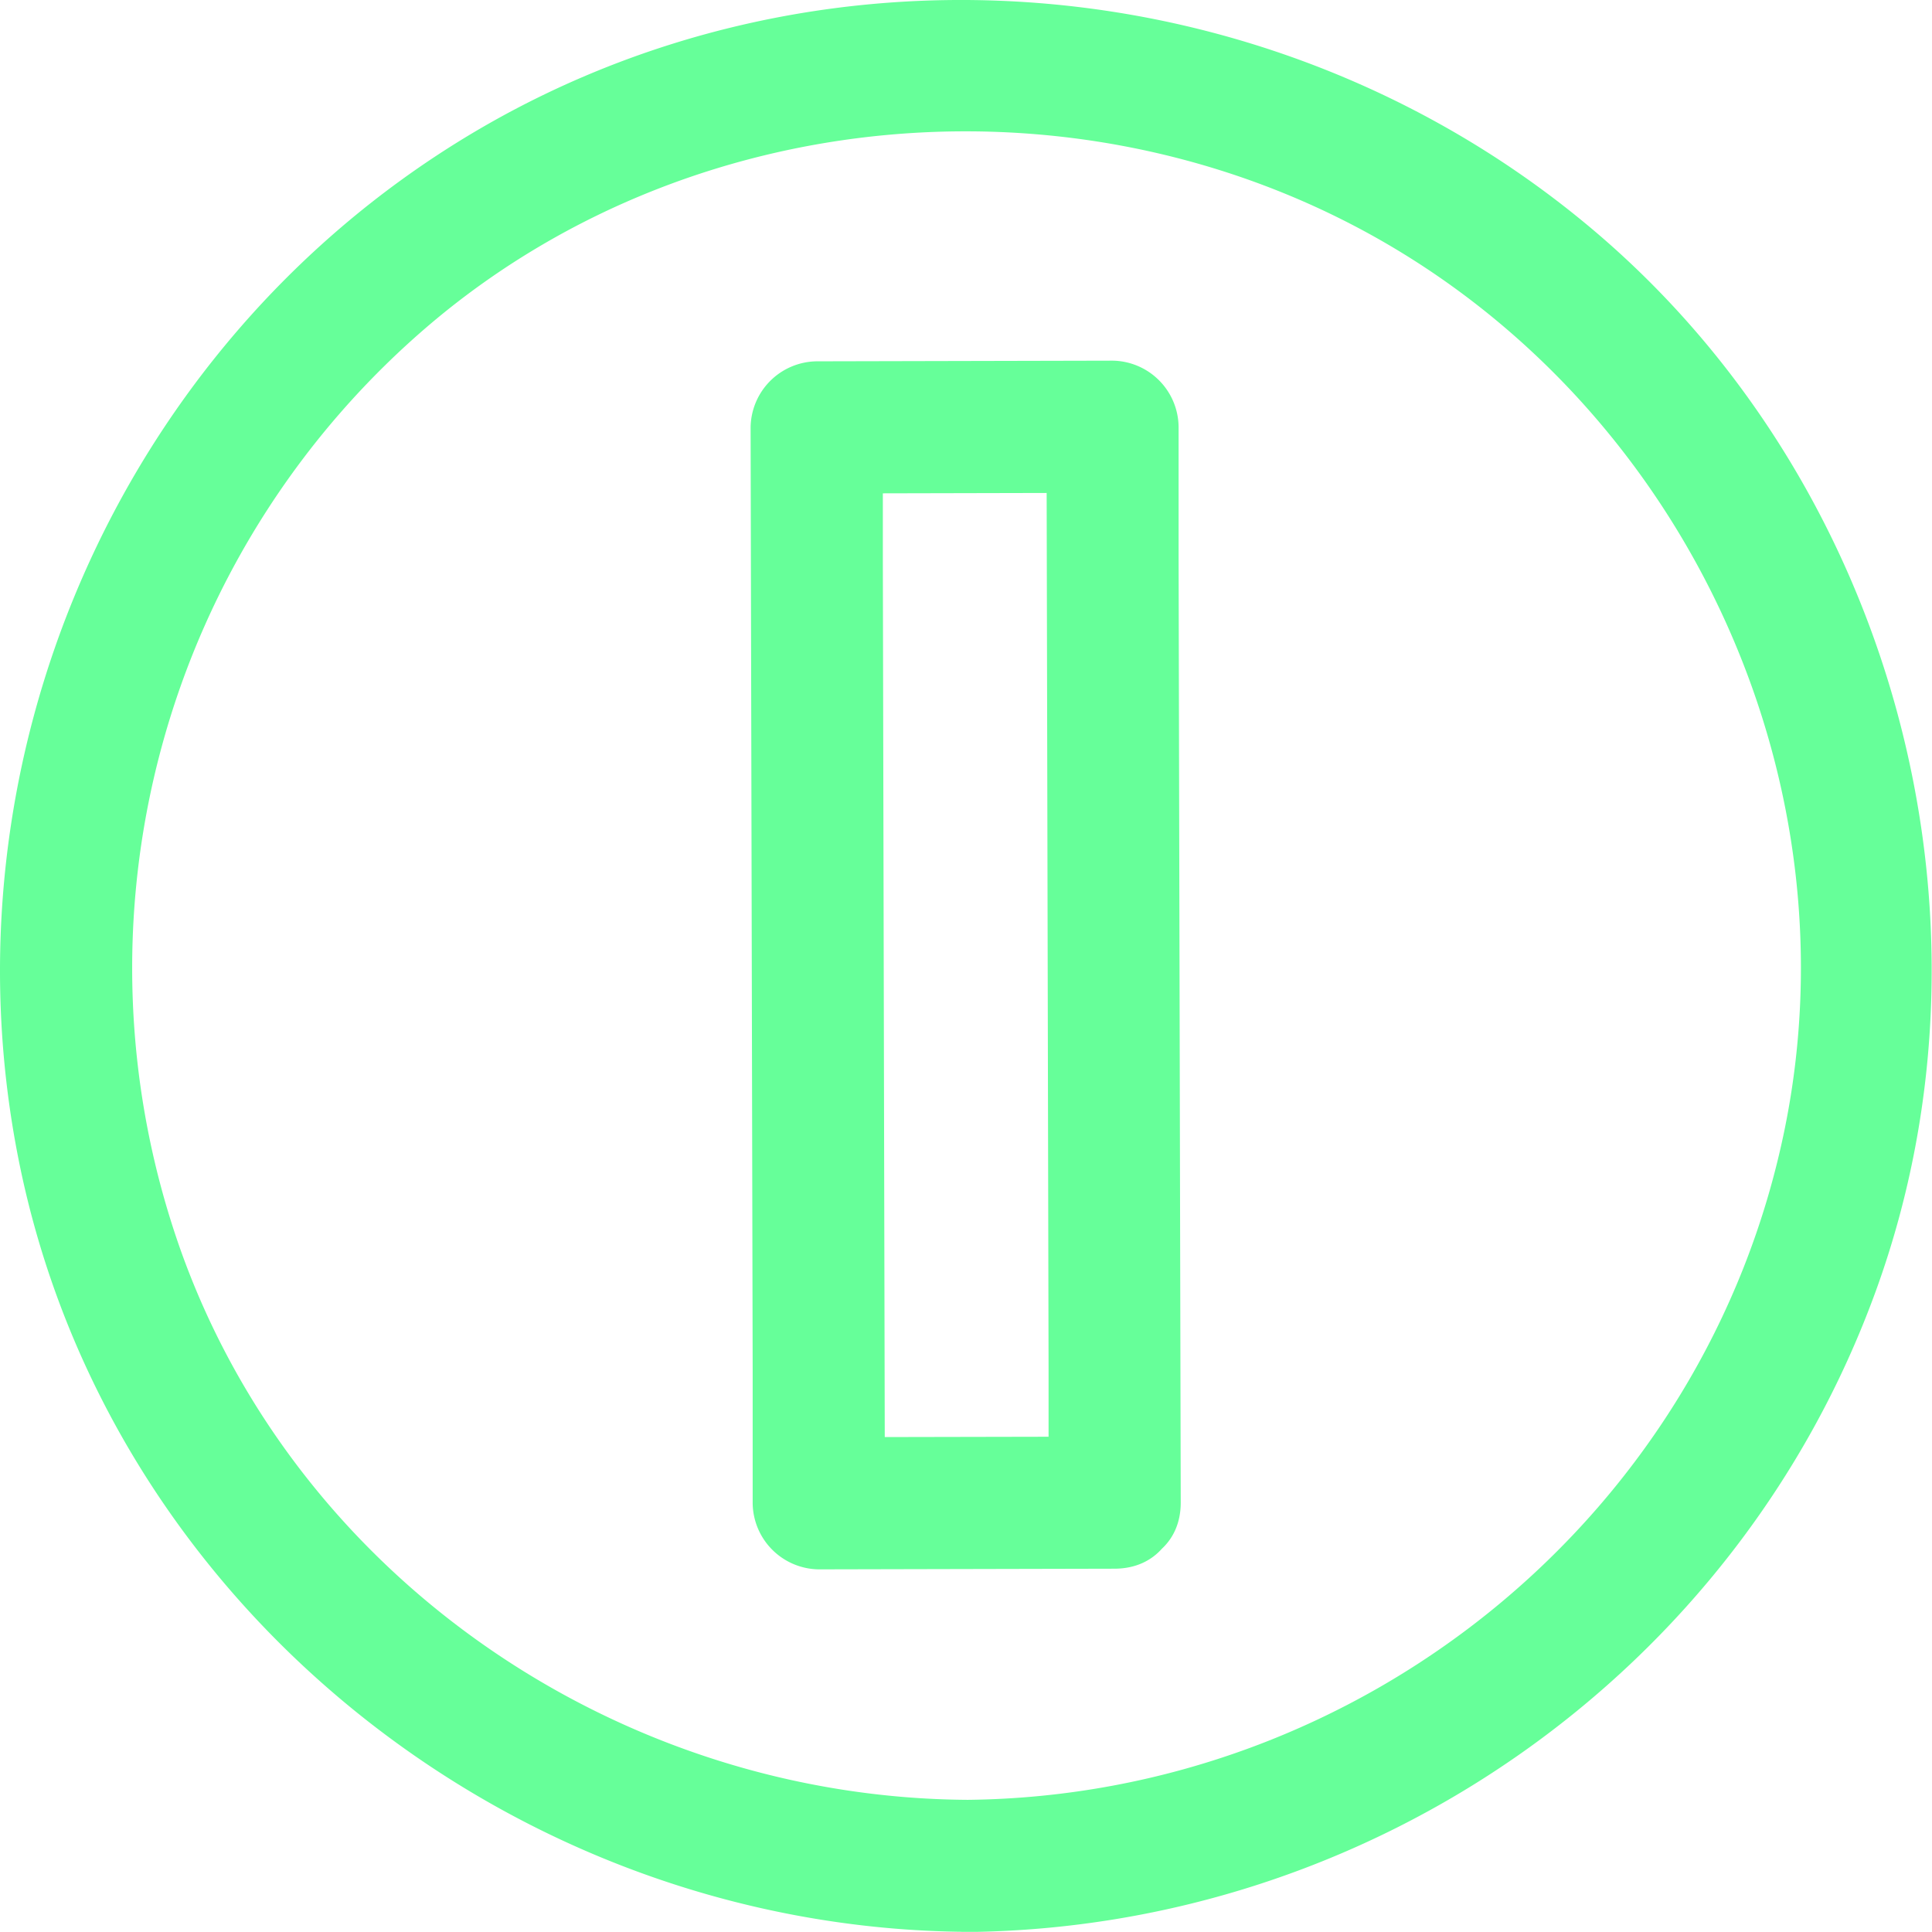
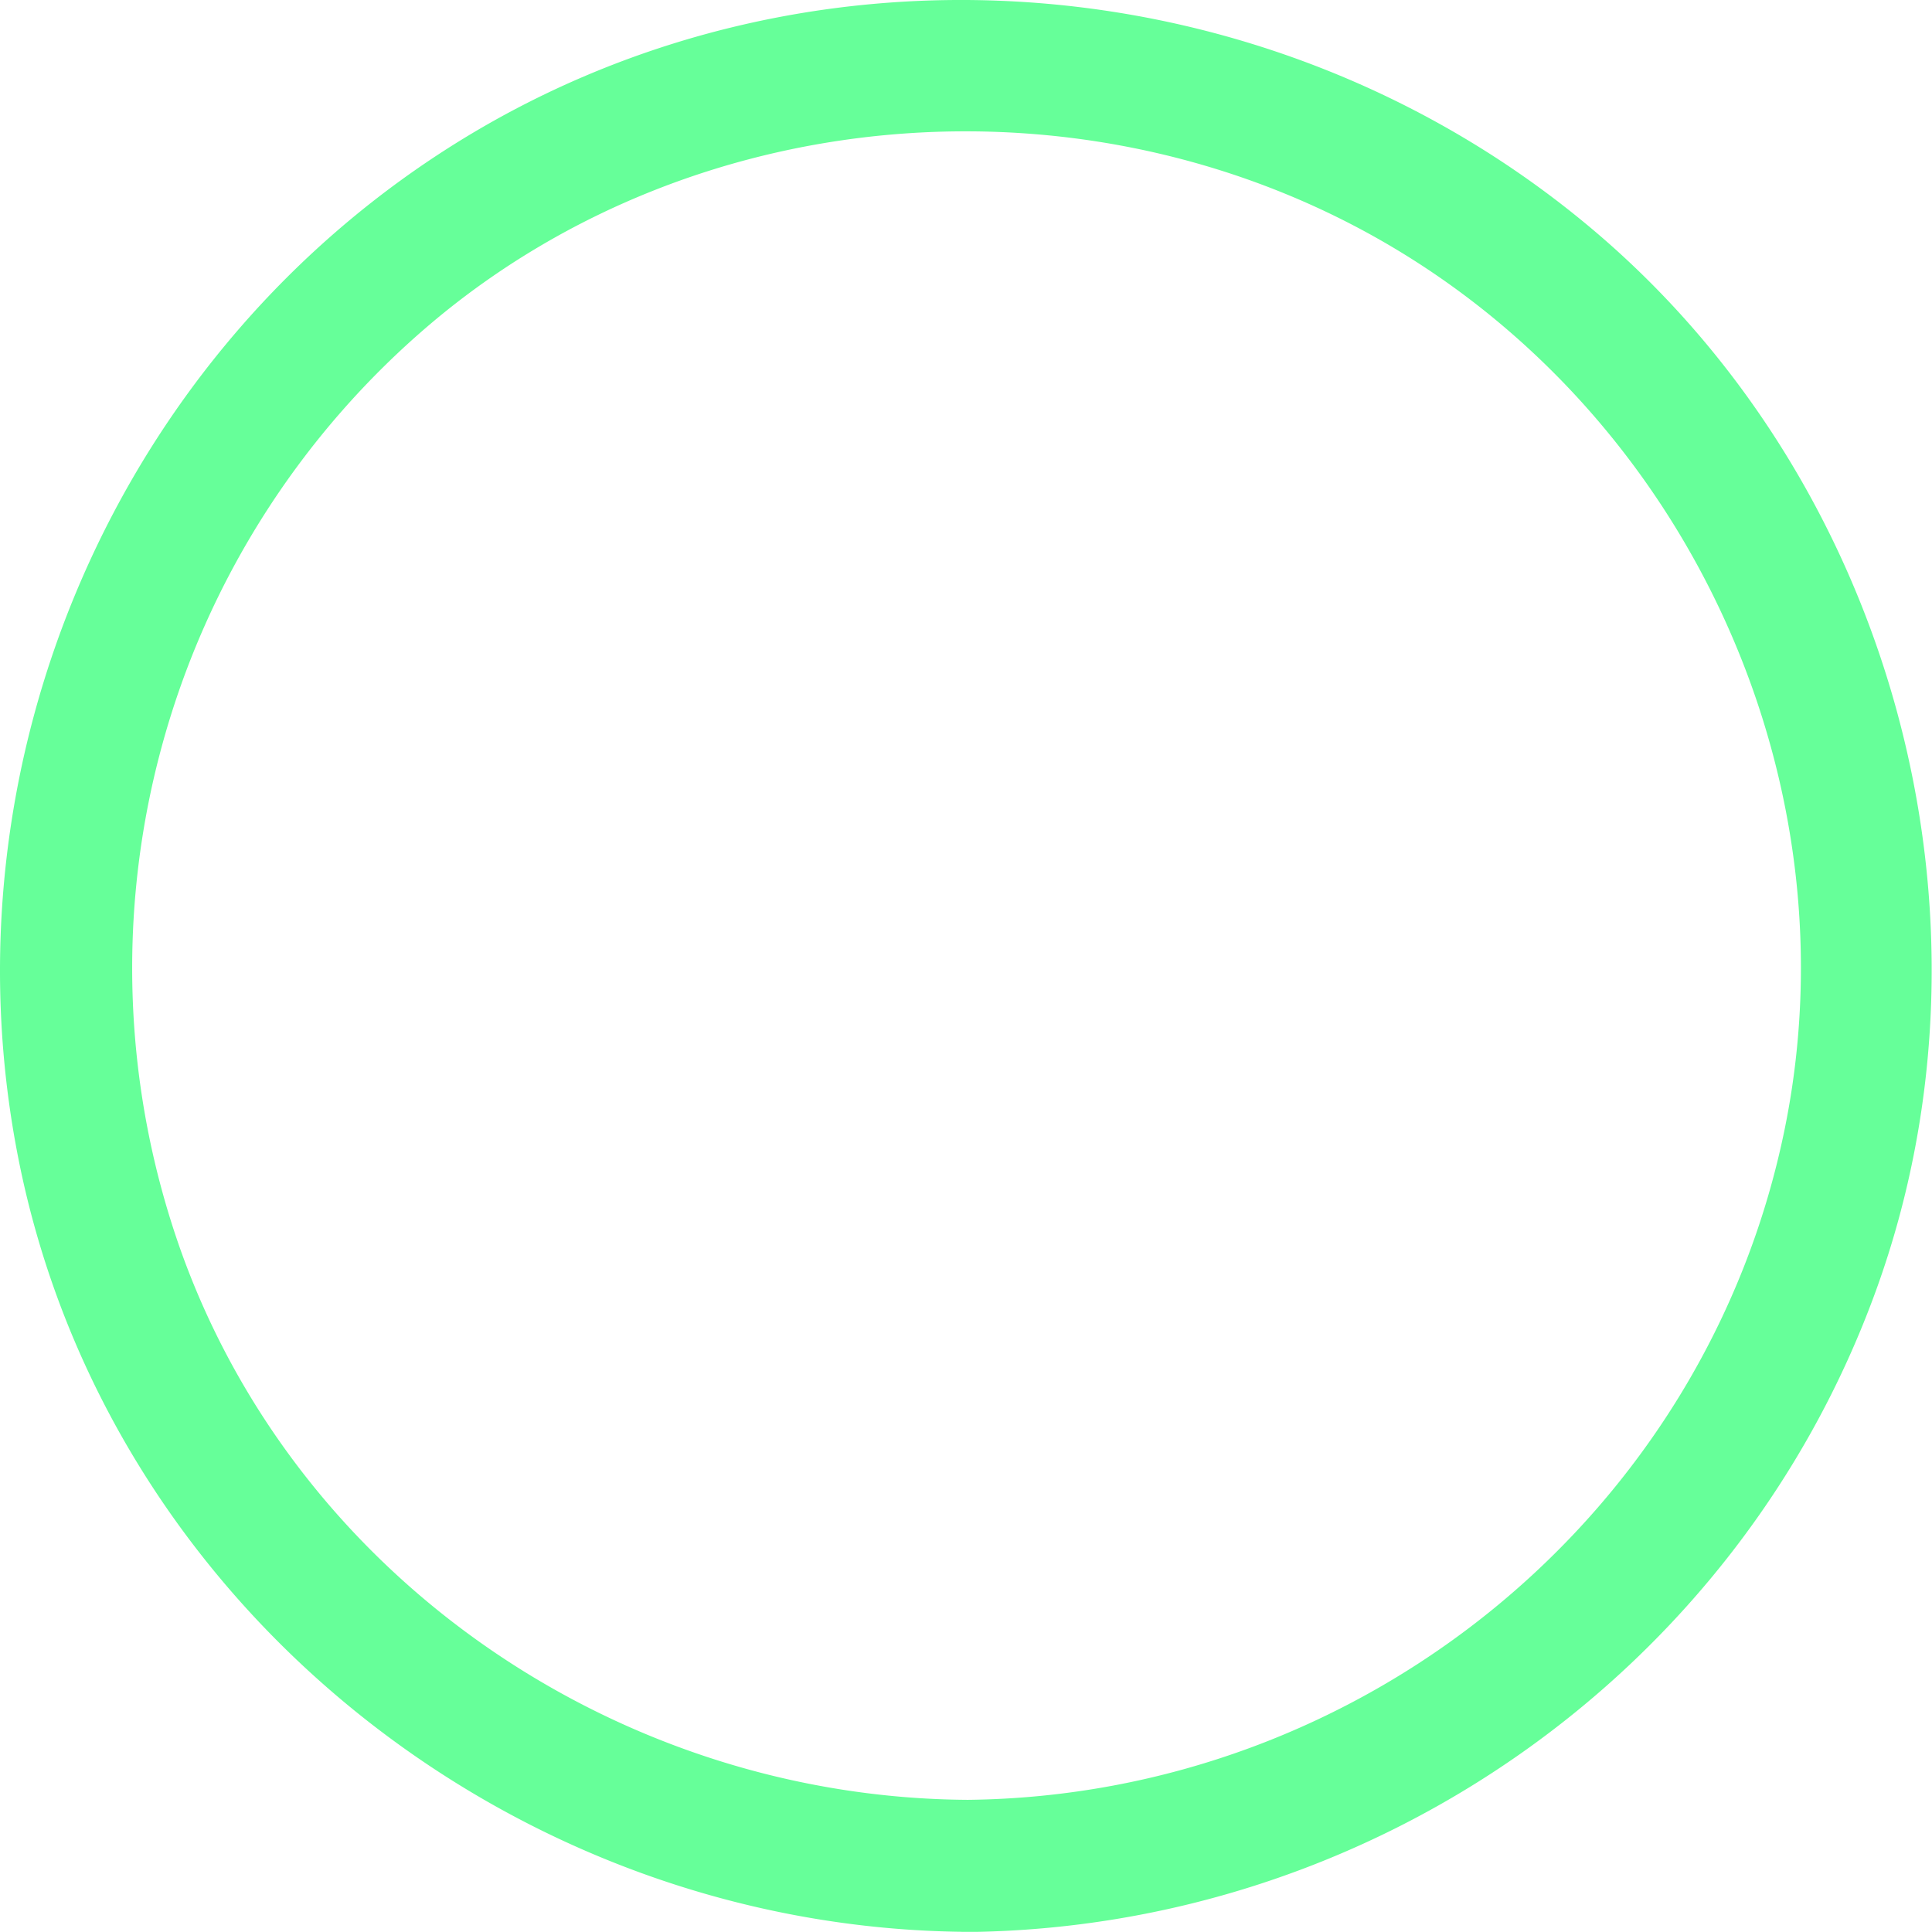
<svg xmlns="http://www.w3.org/2000/svg" viewBox="0 0 263.13 263.11">
  <defs>
    <style>.cls-1{fill:#66FF99}</style>
  </defs>
  <g id="Layer_2" data-name="Layer 2">
    <g id="Layer_1-2" data-name="Layer 1">
      <path class="cls-1" d="M131.78 245.13c-47.18-.29-91-29.82-107.09-74.62a115.06 115.06 0 0 1 34.2-126.62c36.65-30.82 90.7-34.45 131.51-9.78 40.39 24.42 62.07 73 52.72 119.4-10.66 52.89-57.6 91.05-111.34 91.62-11.56.13-11.55 18.1 0 18 55.2-.59 104.87-35.39 123.73-87.39 18.55-51.15 2.2-111-39.84-145.52C172.78-5.07 110.78-10.24 63.12 18.87 16 47.66-8.2 103.77 2.51 157.82c12.1 61.05 67.65 104.91 129.31 105.29 11.57.07 11.54-17.9-.04-17.98Z" />
-       <path class="cls-1" d="m151.82 195.66-40.3.08 9 9-.28-128.37V58.21l-9 9 40.29-.09-9-9 .28 128.38v18.15c0 11.57 18 11.55 18 0l-.29-128.37V58.12a9.12 9.12 0 0 0-9-9l-40.29.09a9.12 9.12 0 0 0-9 9l.28 128.38v18.15a9.12 9.12 0 0 0 9 9l40.3-.09c11.62-.04 11.59-18.02.01-17.99Z" />
    </g>
  </g>
</svg>